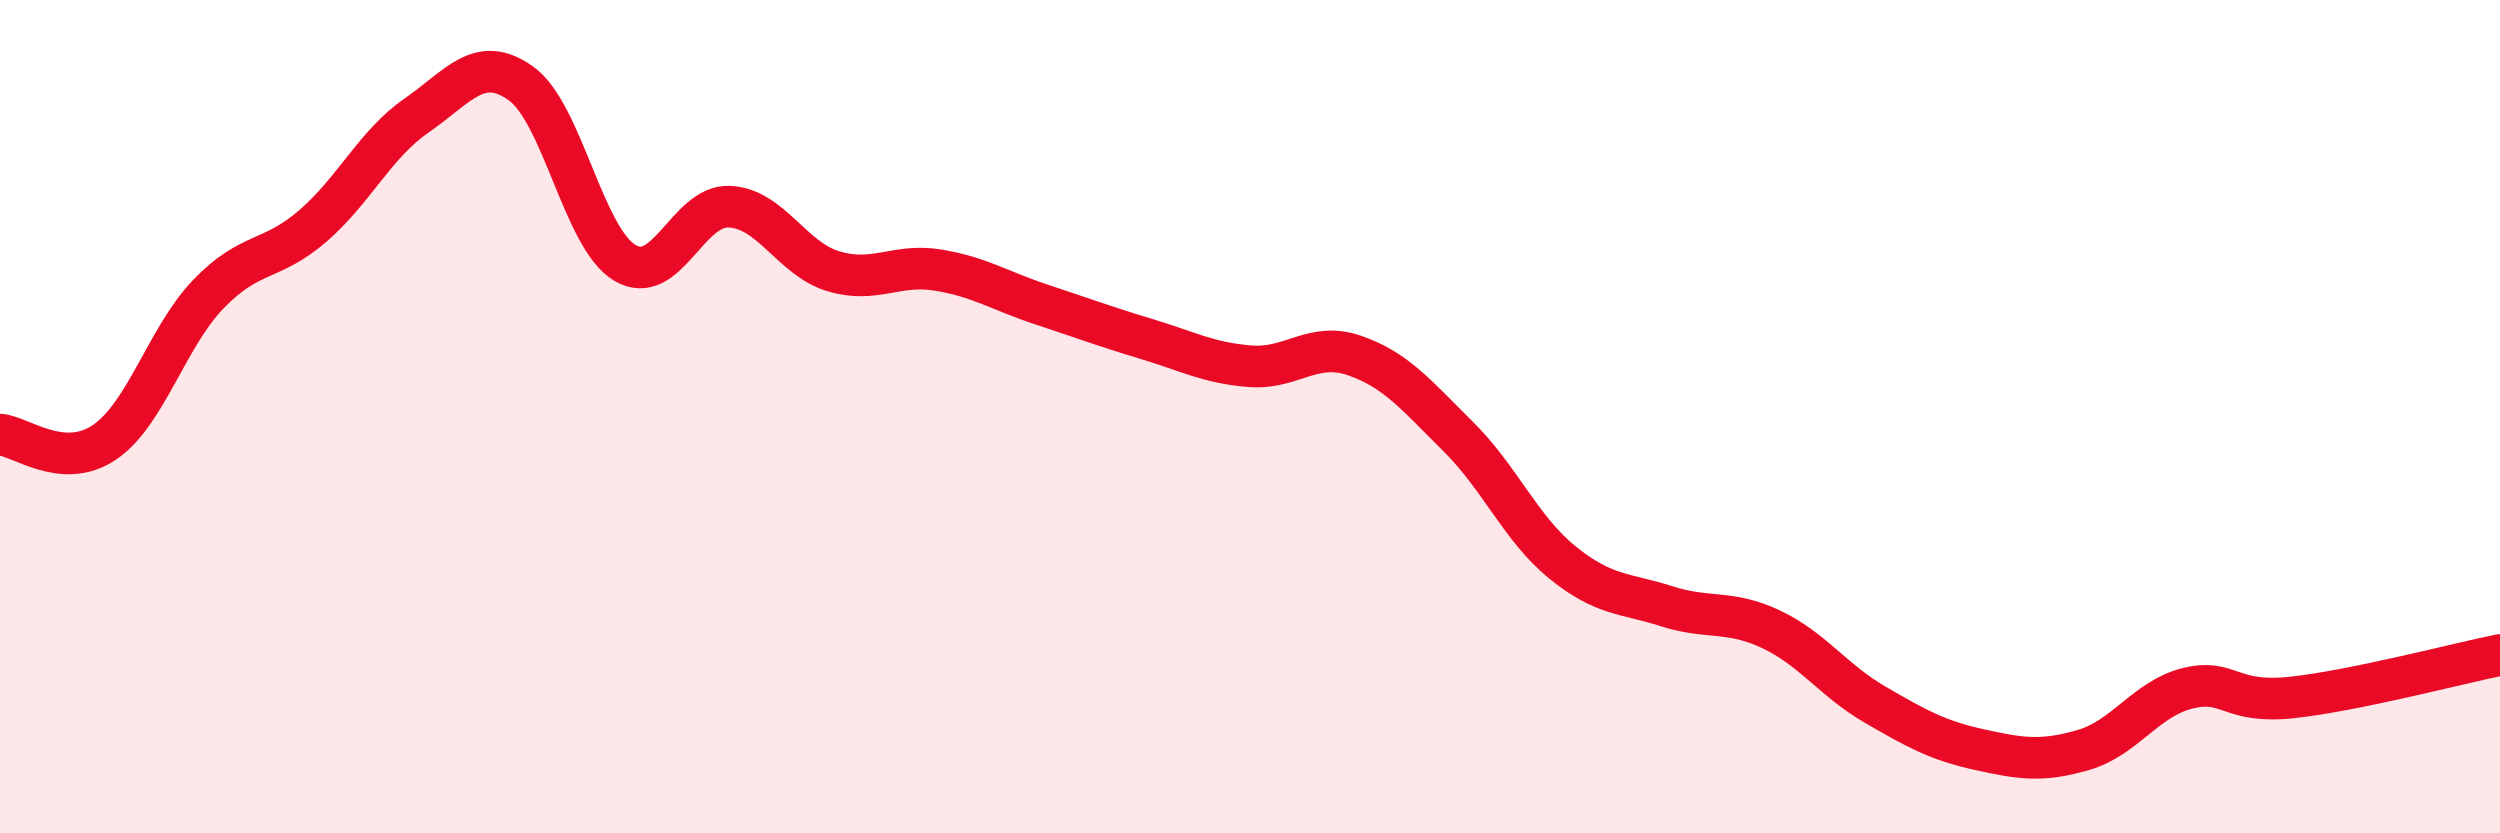
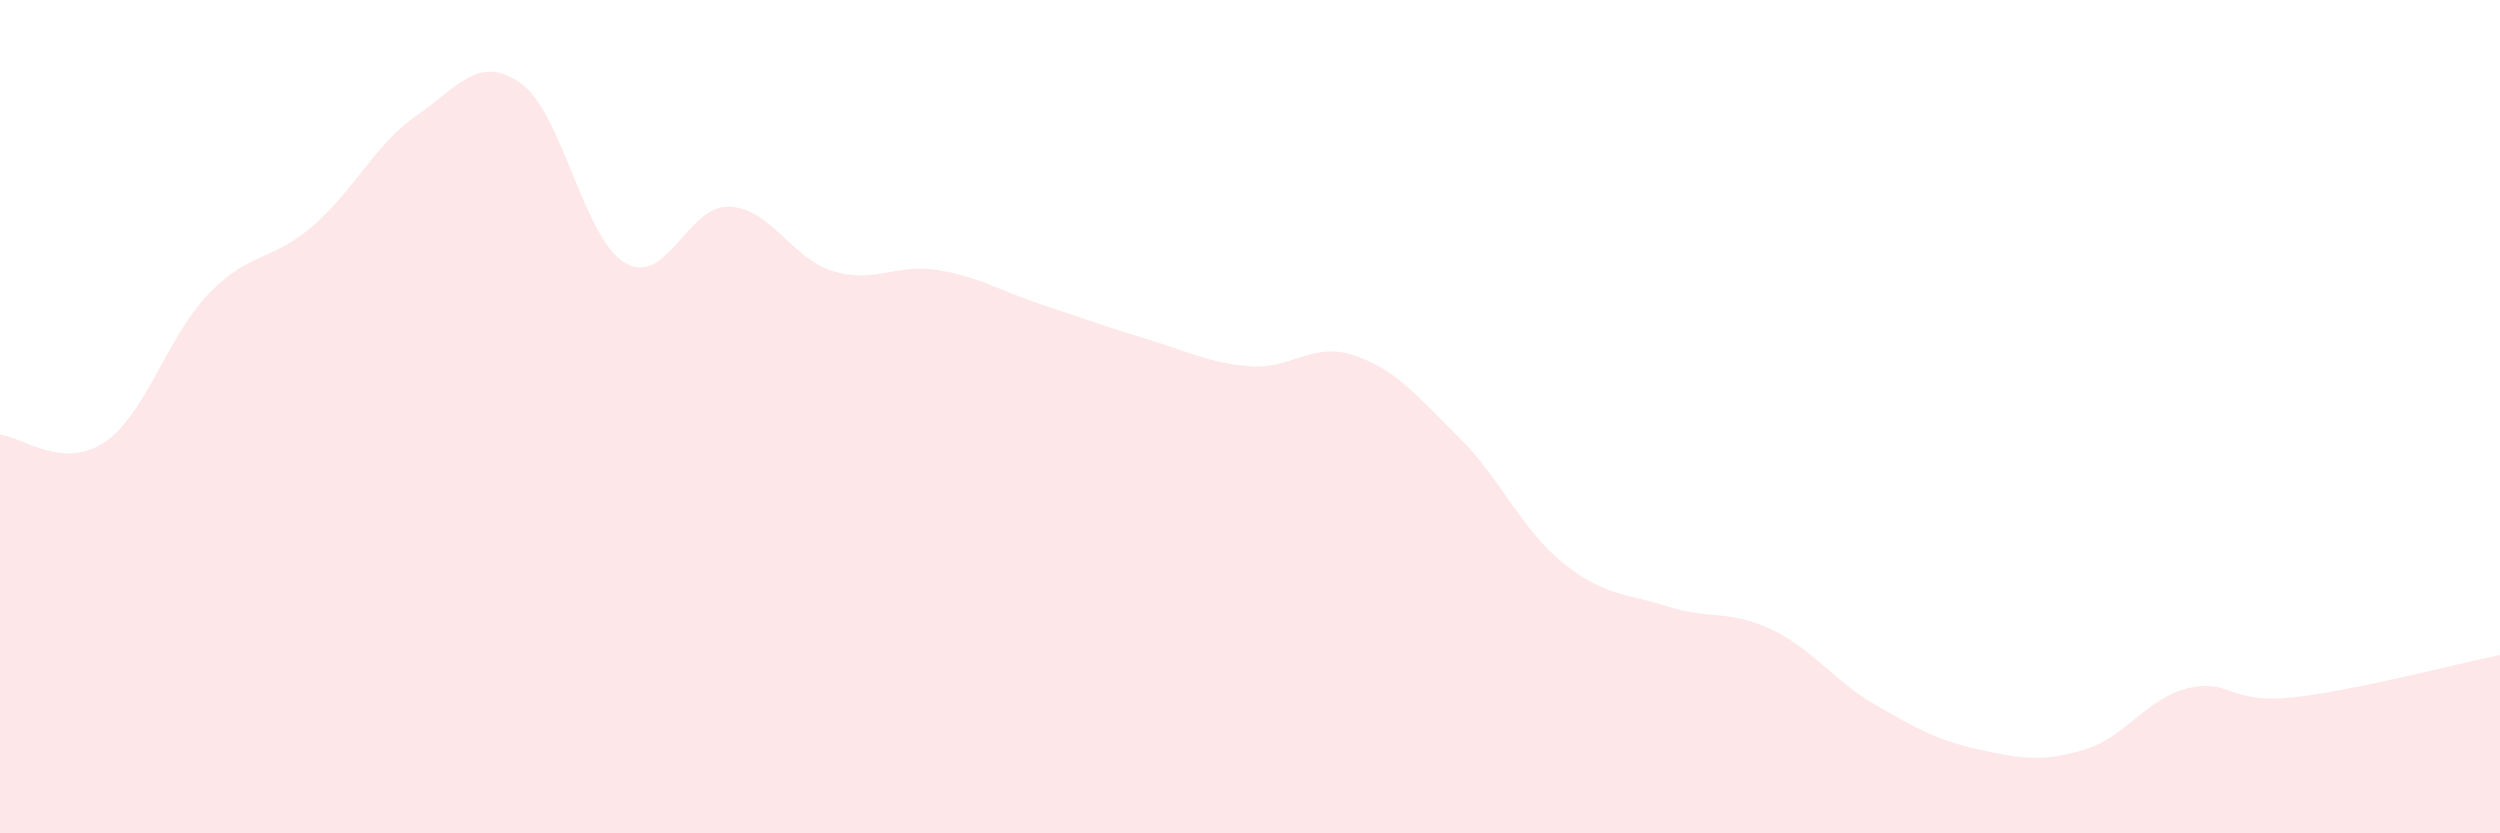
<svg xmlns="http://www.w3.org/2000/svg" width="60" height="20" viewBox="0 0 60 20">
  <path d="M 0,10.43 C 0.5,10.47 1.5,11.29 2.5,10.62 C 3.5,9.95 4,8.1 5,7.06 C 6,6.02 6.5,6.29 7.5,5.43 C 8.5,4.57 9,3.46 10,2.77 C 11,2.08 11.5,1.29 12.5,2 C 13.5,2.71 14,5.72 15,6.31 C 16,6.9 16.5,4.92 17.5,4.96 C 18.5,5 19,6.21 20,6.51 C 21,6.81 21.5,6.32 22.5,6.48 C 23.5,6.64 24,6.98 25,7.31 C 26,7.64 26.5,7.83 27.5,8.13 C 28.5,8.43 29,8.71 30,8.79 C 31,8.87 31.5,8.19 32.5,8.53 C 33.5,8.87 34,9.49 35,10.48 C 36,11.47 36.5,12.69 37.5,13.5 C 38.5,14.31 39,14.23 40,14.55 C 41,14.87 41.5,14.63 42.5,15.1 C 43.5,15.57 44,16.33 45,16.91 C 46,17.49 46.5,17.77 47.5,17.99 C 48.5,18.21 49,18.29 50,18 C 51,17.71 51.5,16.77 52.5,16.52 C 53.5,16.27 53.5,16.9 55,16.74 C 56.5,16.58 59,15.92 60,15.72L60 20L0 20Z" fill="#EB0A25" opacity="0.1" stroke-linecap="round" stroke-linejoin="round" />
-   <path d="M 0,10.43 C 0.5,10.47 1.5,11.29 2.5,10.62 C 3.5,9.95 4,8.1 5,7.06 C 6,6.02 6.5,6.29 7.5,5.43 C 8.5,4.57 9,3.46 10,2.77 C 11,2.08 11.5,1.29 12.5,2 C 13.5,2.71 14,5.72 15,6.31 C 16,6.9 16.5,4.92 17.5,4.96 C 18.5,5 19,6.21 20,6.51 C 21,6.81 21.5,6.32 22.5,6.48 C 23.5,6.64 24,6.98 25,7.31 C 26,7.64 26.5,7.83 27.5,8.13 C 28.5,8.43 29,8.71 30,8.79 C 31,8.87 31.5,8.19 32.5,8.53 C 33.5,8.87 34,9.49 35,10.48 C 36,11.47 36.5,12.69 37.5,13.5 C 38.5,14.31 39,14.23 40,14.55 C 41,14.87 41.5,14.63 42.5,15.1 C 43.5,15.57 44,16.33 45,16.91 C 46,17.49 46.5,17.77 47.5,17.99 C 48.5,18.21 49,18.29 50,18 C 51,17.71 51.5,16.77 52.5,16.52 C 53.5,16.27 53.5,16.9 55,16.74 C 56.5,16.58 59,15.92 60,15.72" stroke="#EB0A25" stroke-width="1" fill="none" stroke-linecap="round" stroke-linejoin="round" />
</svg>